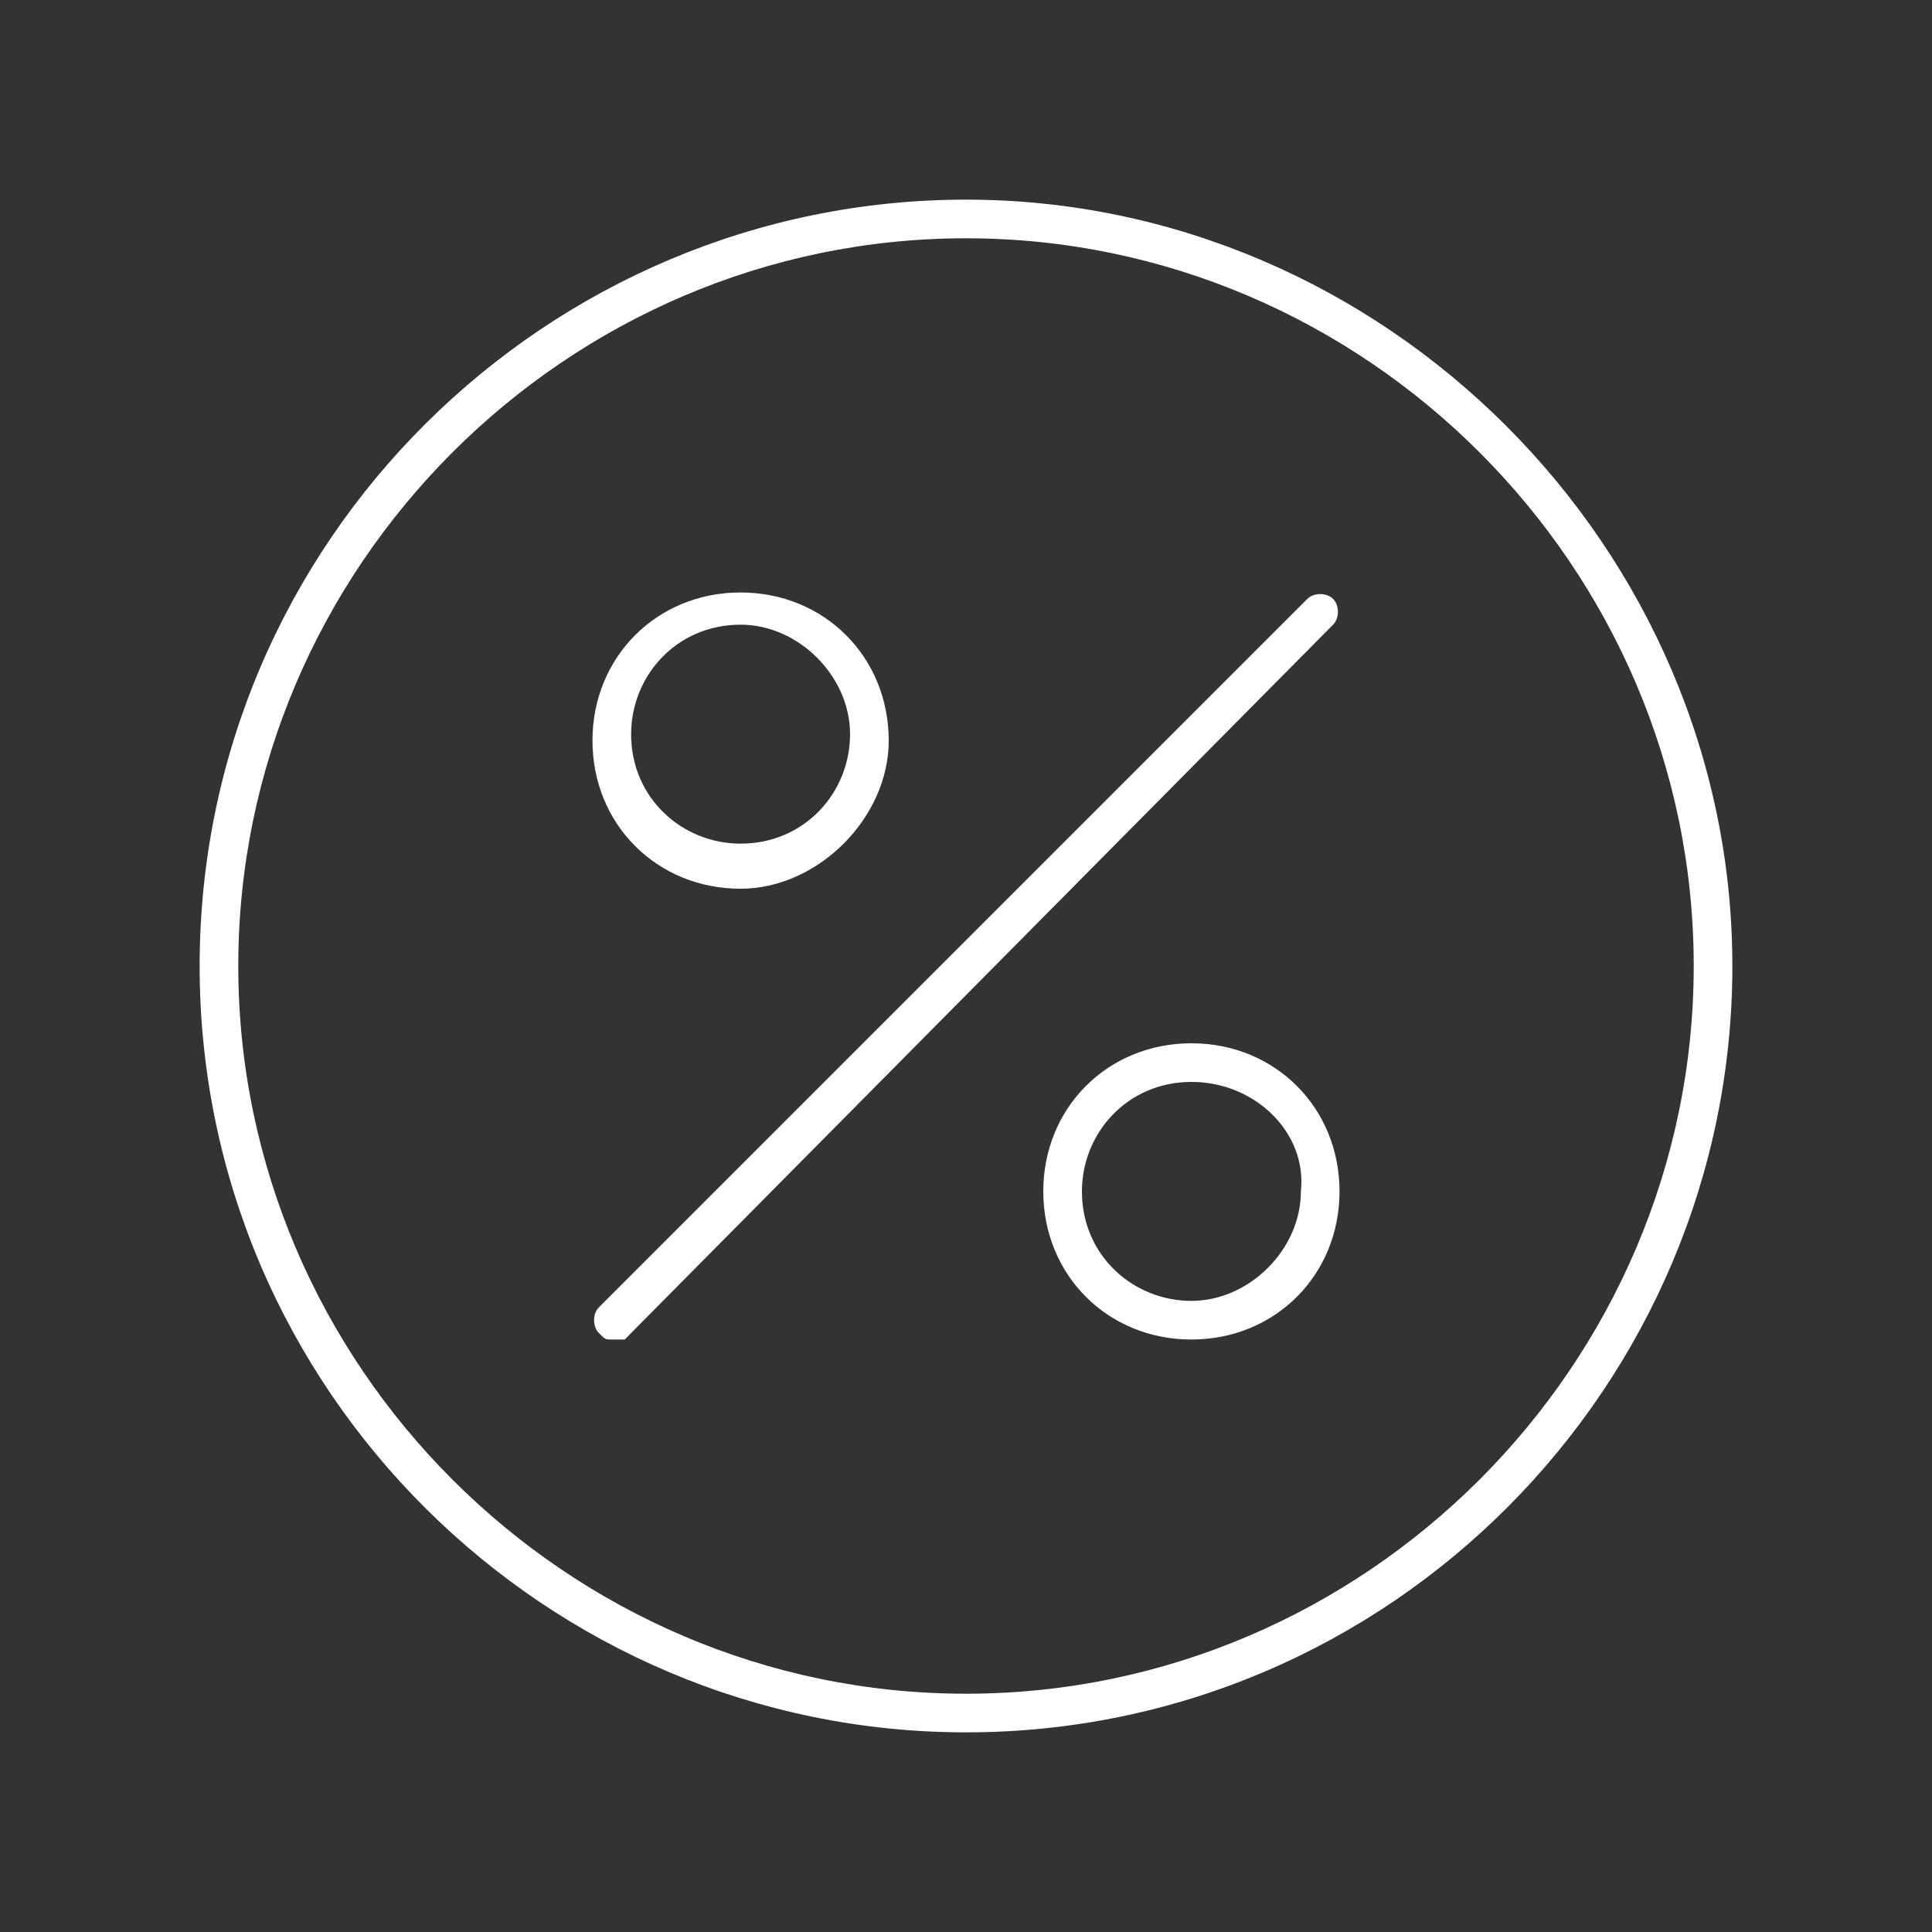
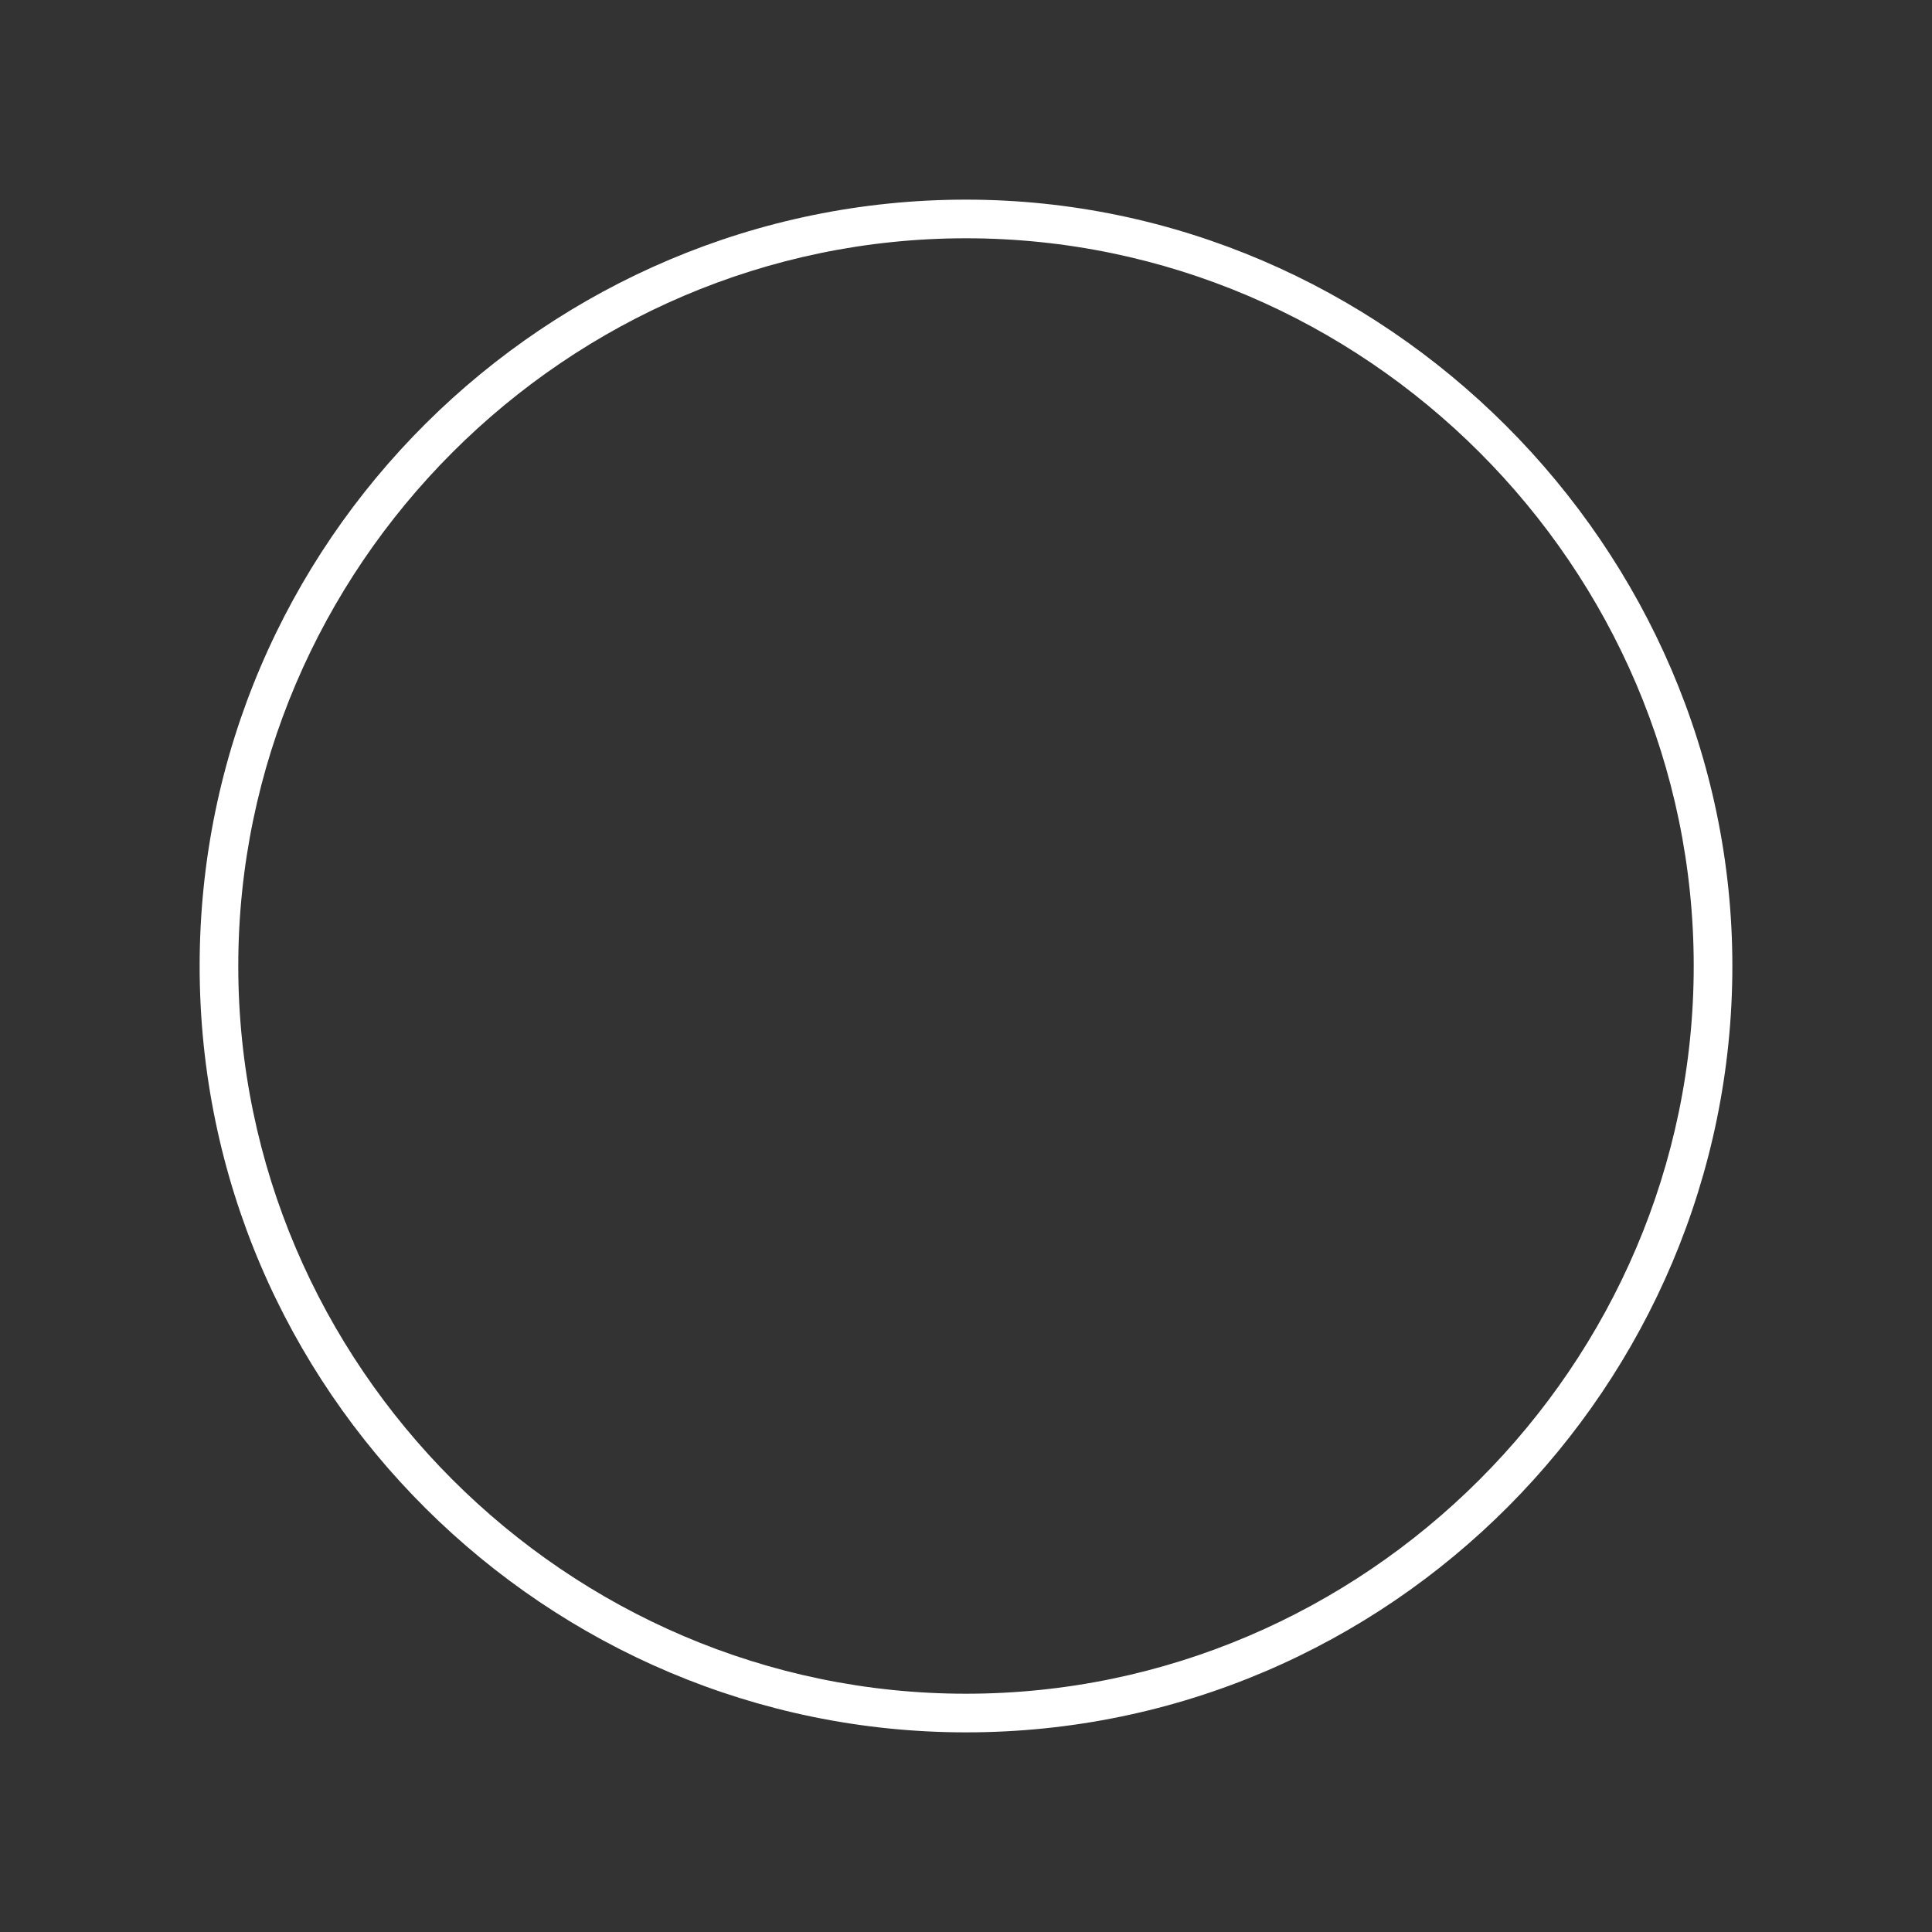
<svg xmlns="http://www.w3.org/2000/svg" id="icons" viewBox="0 0 30 30">
  <rect x="0" y="0" width="30" height="30" fill="#333333" stroke="none" />
  <style>.st0{fill:#fff}</style>
  <title>installer_hc_icon</title>
  <path class="st0" d="M15 26.9C8.5 26.9 3.1 21.6 3.1 15S8.5 3.1 15 3.1 26.9 8.5 26.9 15 21.6 26.9 15 26.9zm0-23.2C8.8 3.7 3.7 8.8 3.7 15S8.8 26.3 15 26.3 26.3 21.2 26.3 15 21.2 3.7 15 3.7z" />
-   <path class="st0" d="M9.5 20.8c-.1 0-.1 0-.2-.1s-.1-.3 0-.4l11-11c.1-.1.3-.1.4 0s.1.3 0 .4l-11 11.1h-.2zM11.5 13.8c-1.3 0-2.3-1-2.3-2.3s1-2.3 2.3-2.3 2.3 1 2.3 2.3c0 1.2-1.1 2.3-2.3 2.3zm0-4.1c-1 0-1.7.8-1.7 1.7 0 1 .8 1.7 1.7 1.7 1 0 1.7-.8 1.7-1.7s-.8-1.7-1.7-1.7zM18.5 20.8c-1.3 0-2.3-1-2.3-2.3s1-2.3 2.3-2.3 2.3 1 2.3 2.3-1 2.3-2.3 2.3zm0-4c-1 0-1.7.8-1.7 1.7 0 1 .8 1.7 1.7 1.7s1.7-.8 1.7-1.7c.1-.9-.7-1.7-1.7-1.7z" />
</svg>